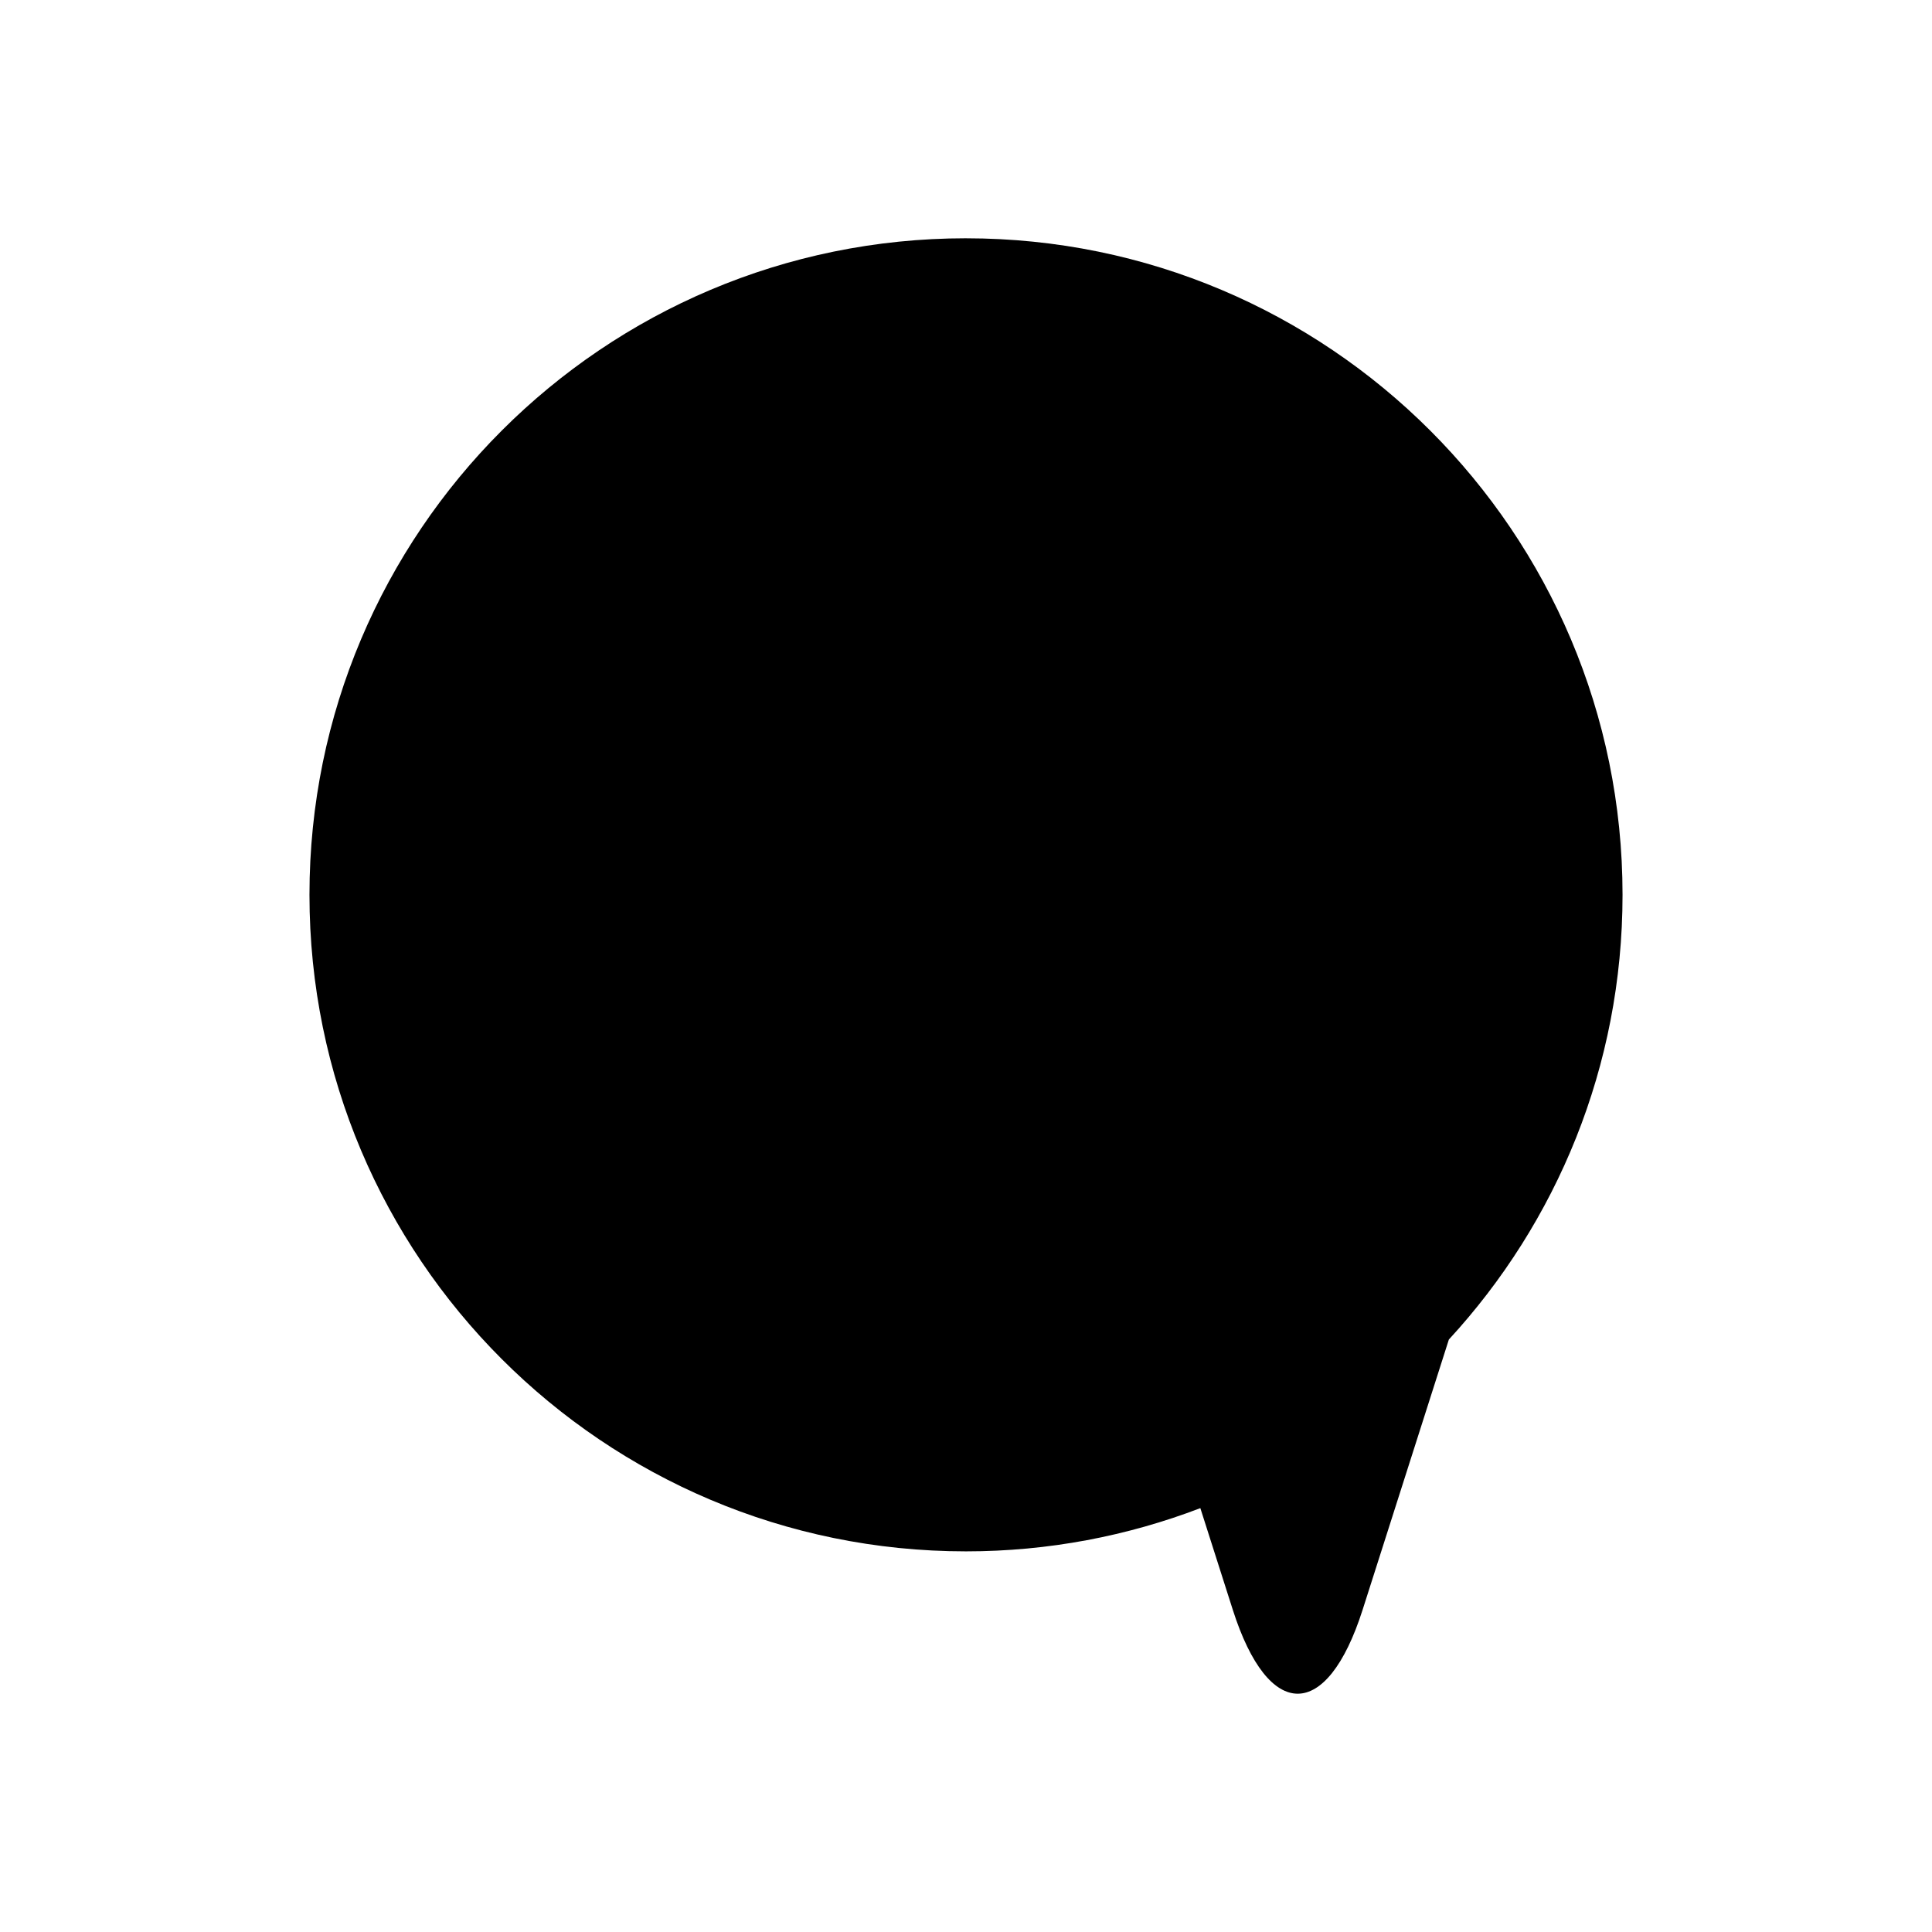
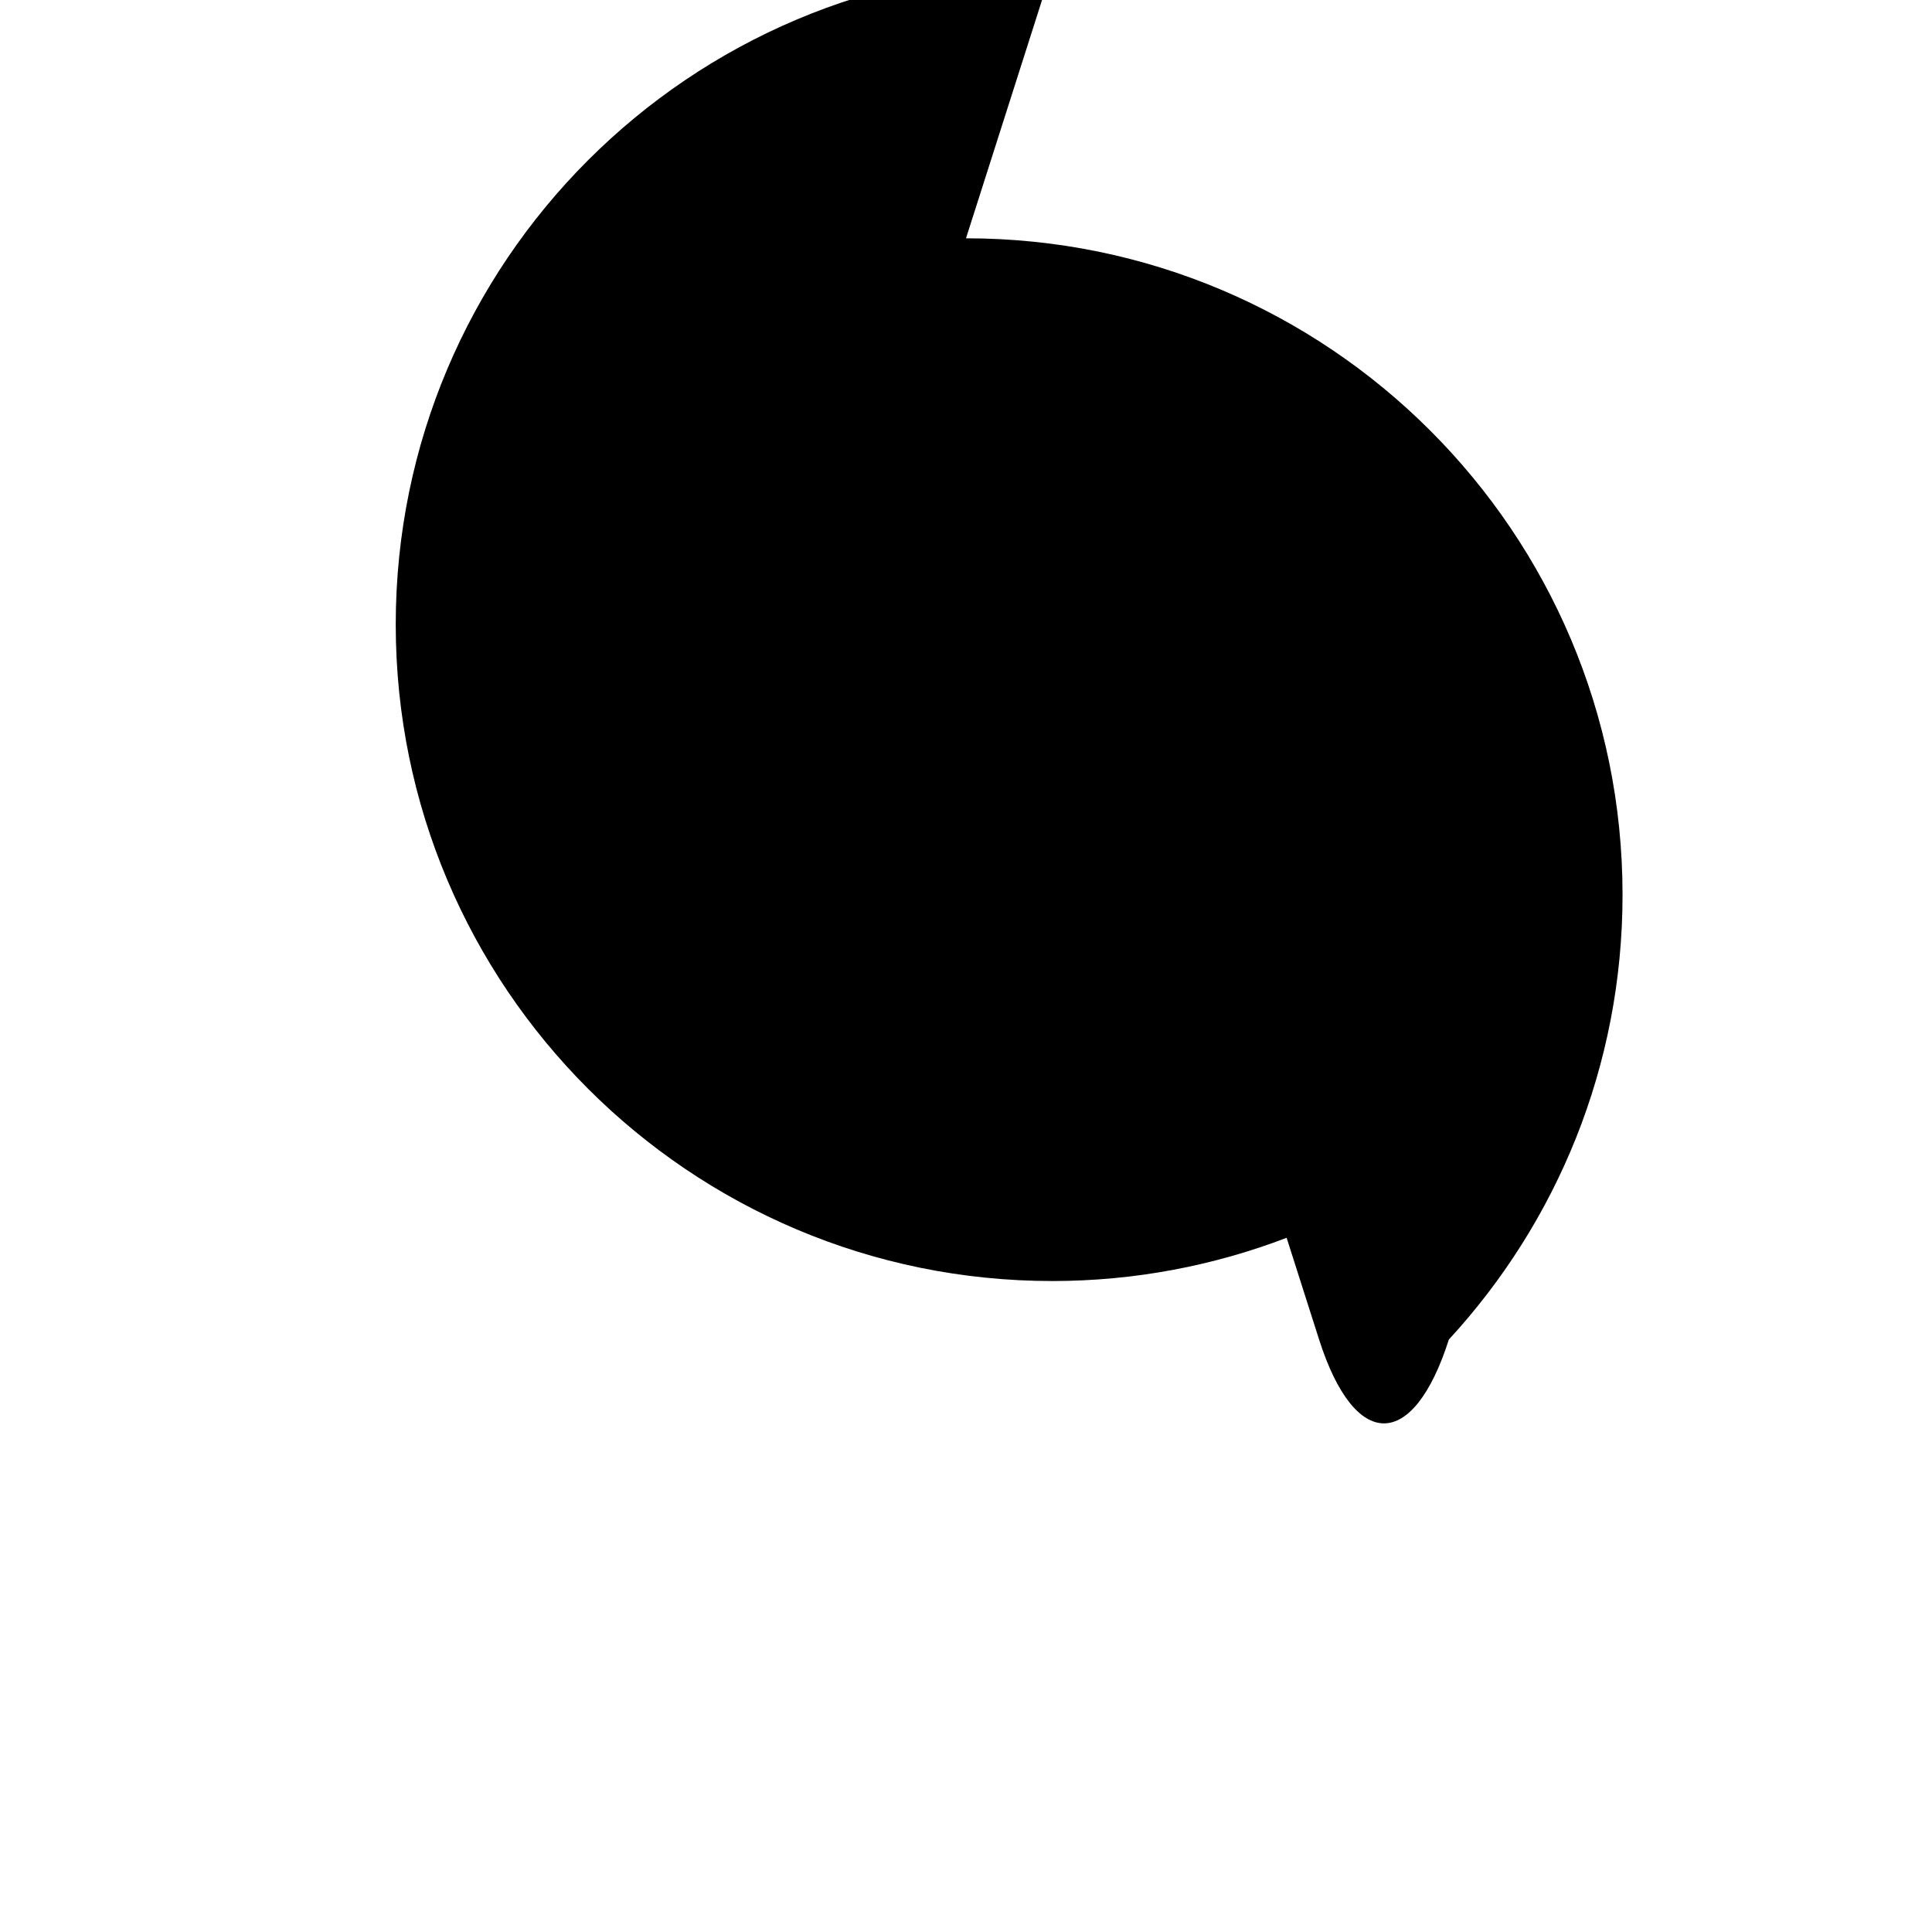
<svg xmlns="http://www.w3.org/2000/svg" fill="#000000" width="800px" height="800px" version="1.1" viewBox="144 144 512 512">
-   <path d="m400 207.15c96.09 0 173.99 77.898 173.99 173.99 0 45.477-17.465 86.855-46.027 117.85l-22.863 71.641c-9.461 29.625-24.93 29.625-34.391 0l-8.605-26.961c-19.297 7.379-40.219 11.457-62.102 11.457-96.09 0-173.99-77.898-173.99-173.99 0-96.09 77.895-173.99 173.99-173.99z" />
+   <path d="m400 207.15c96.09 0 173.99 77.898 173.99 173.99 0 45.477-17.465 86.855-46.027 117.85c-9.461 29.625-24.93 29.625-34.391 0l-8.605-26.961c-19.297 7.379-40.219 11.457-62.102 11.457-96.09 0-173.99-77.898-173.99-173.99 0-96.09 77.895-173.99 173.99-173.99z" />
</svg>